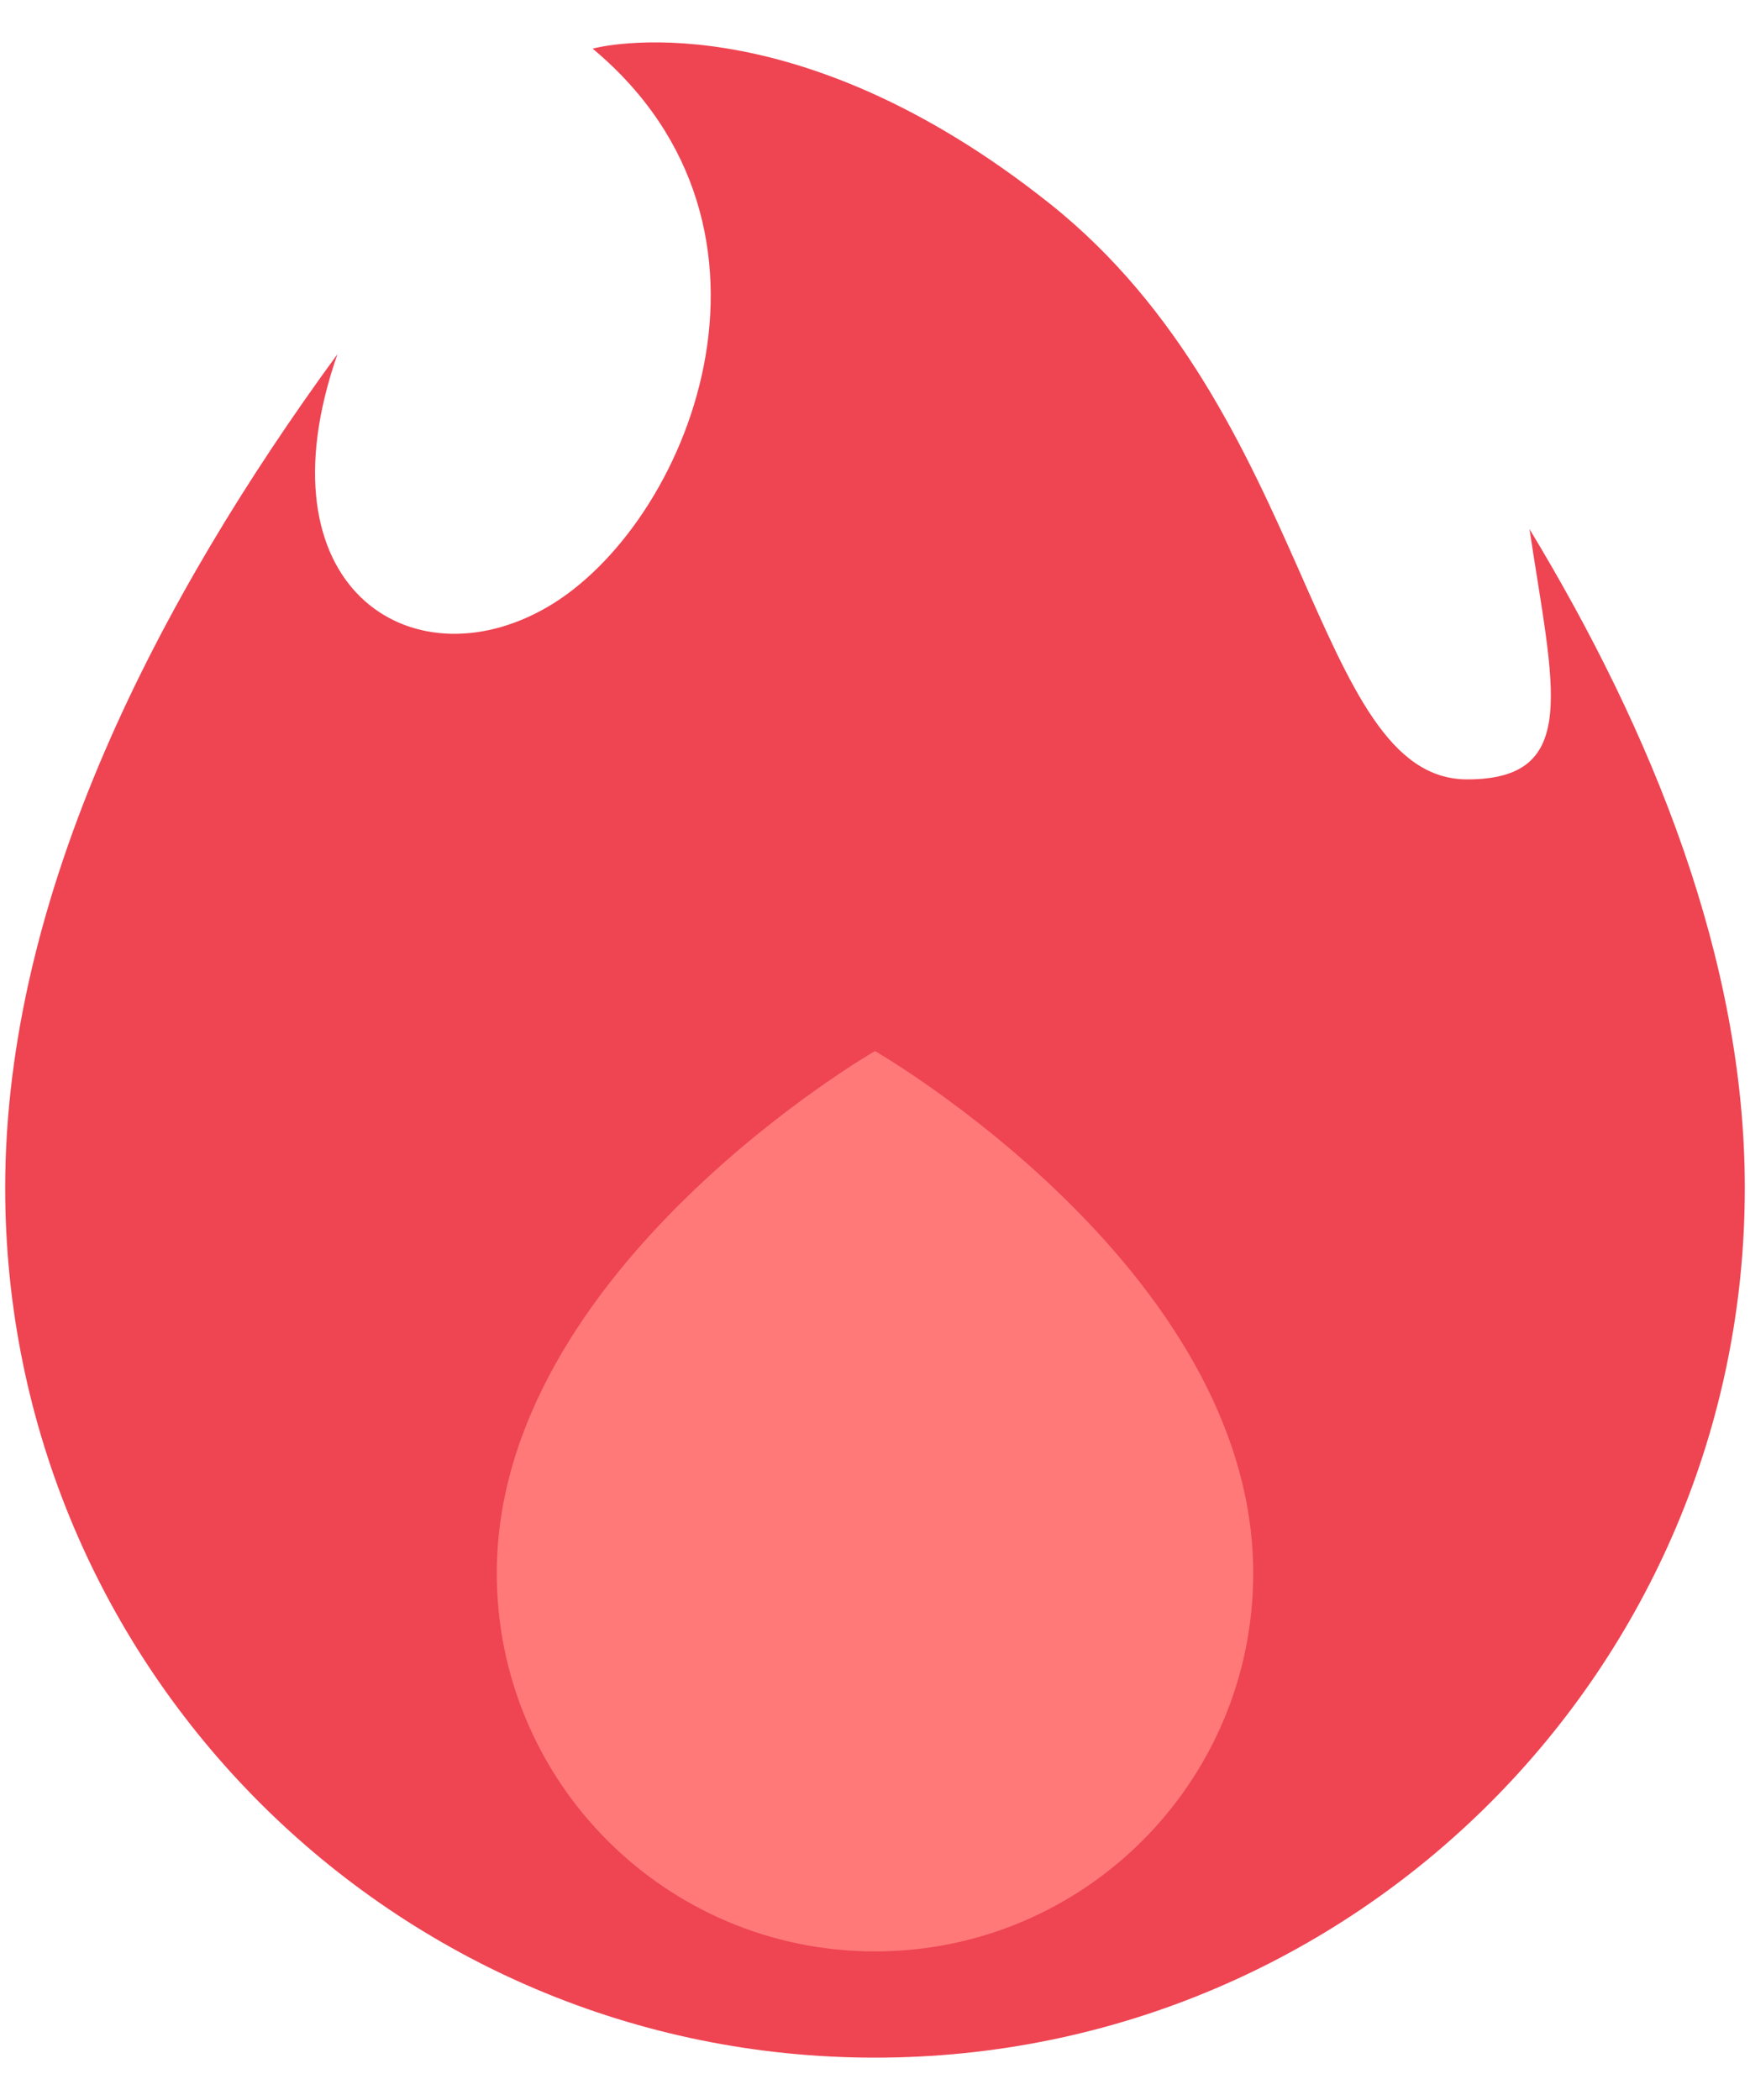
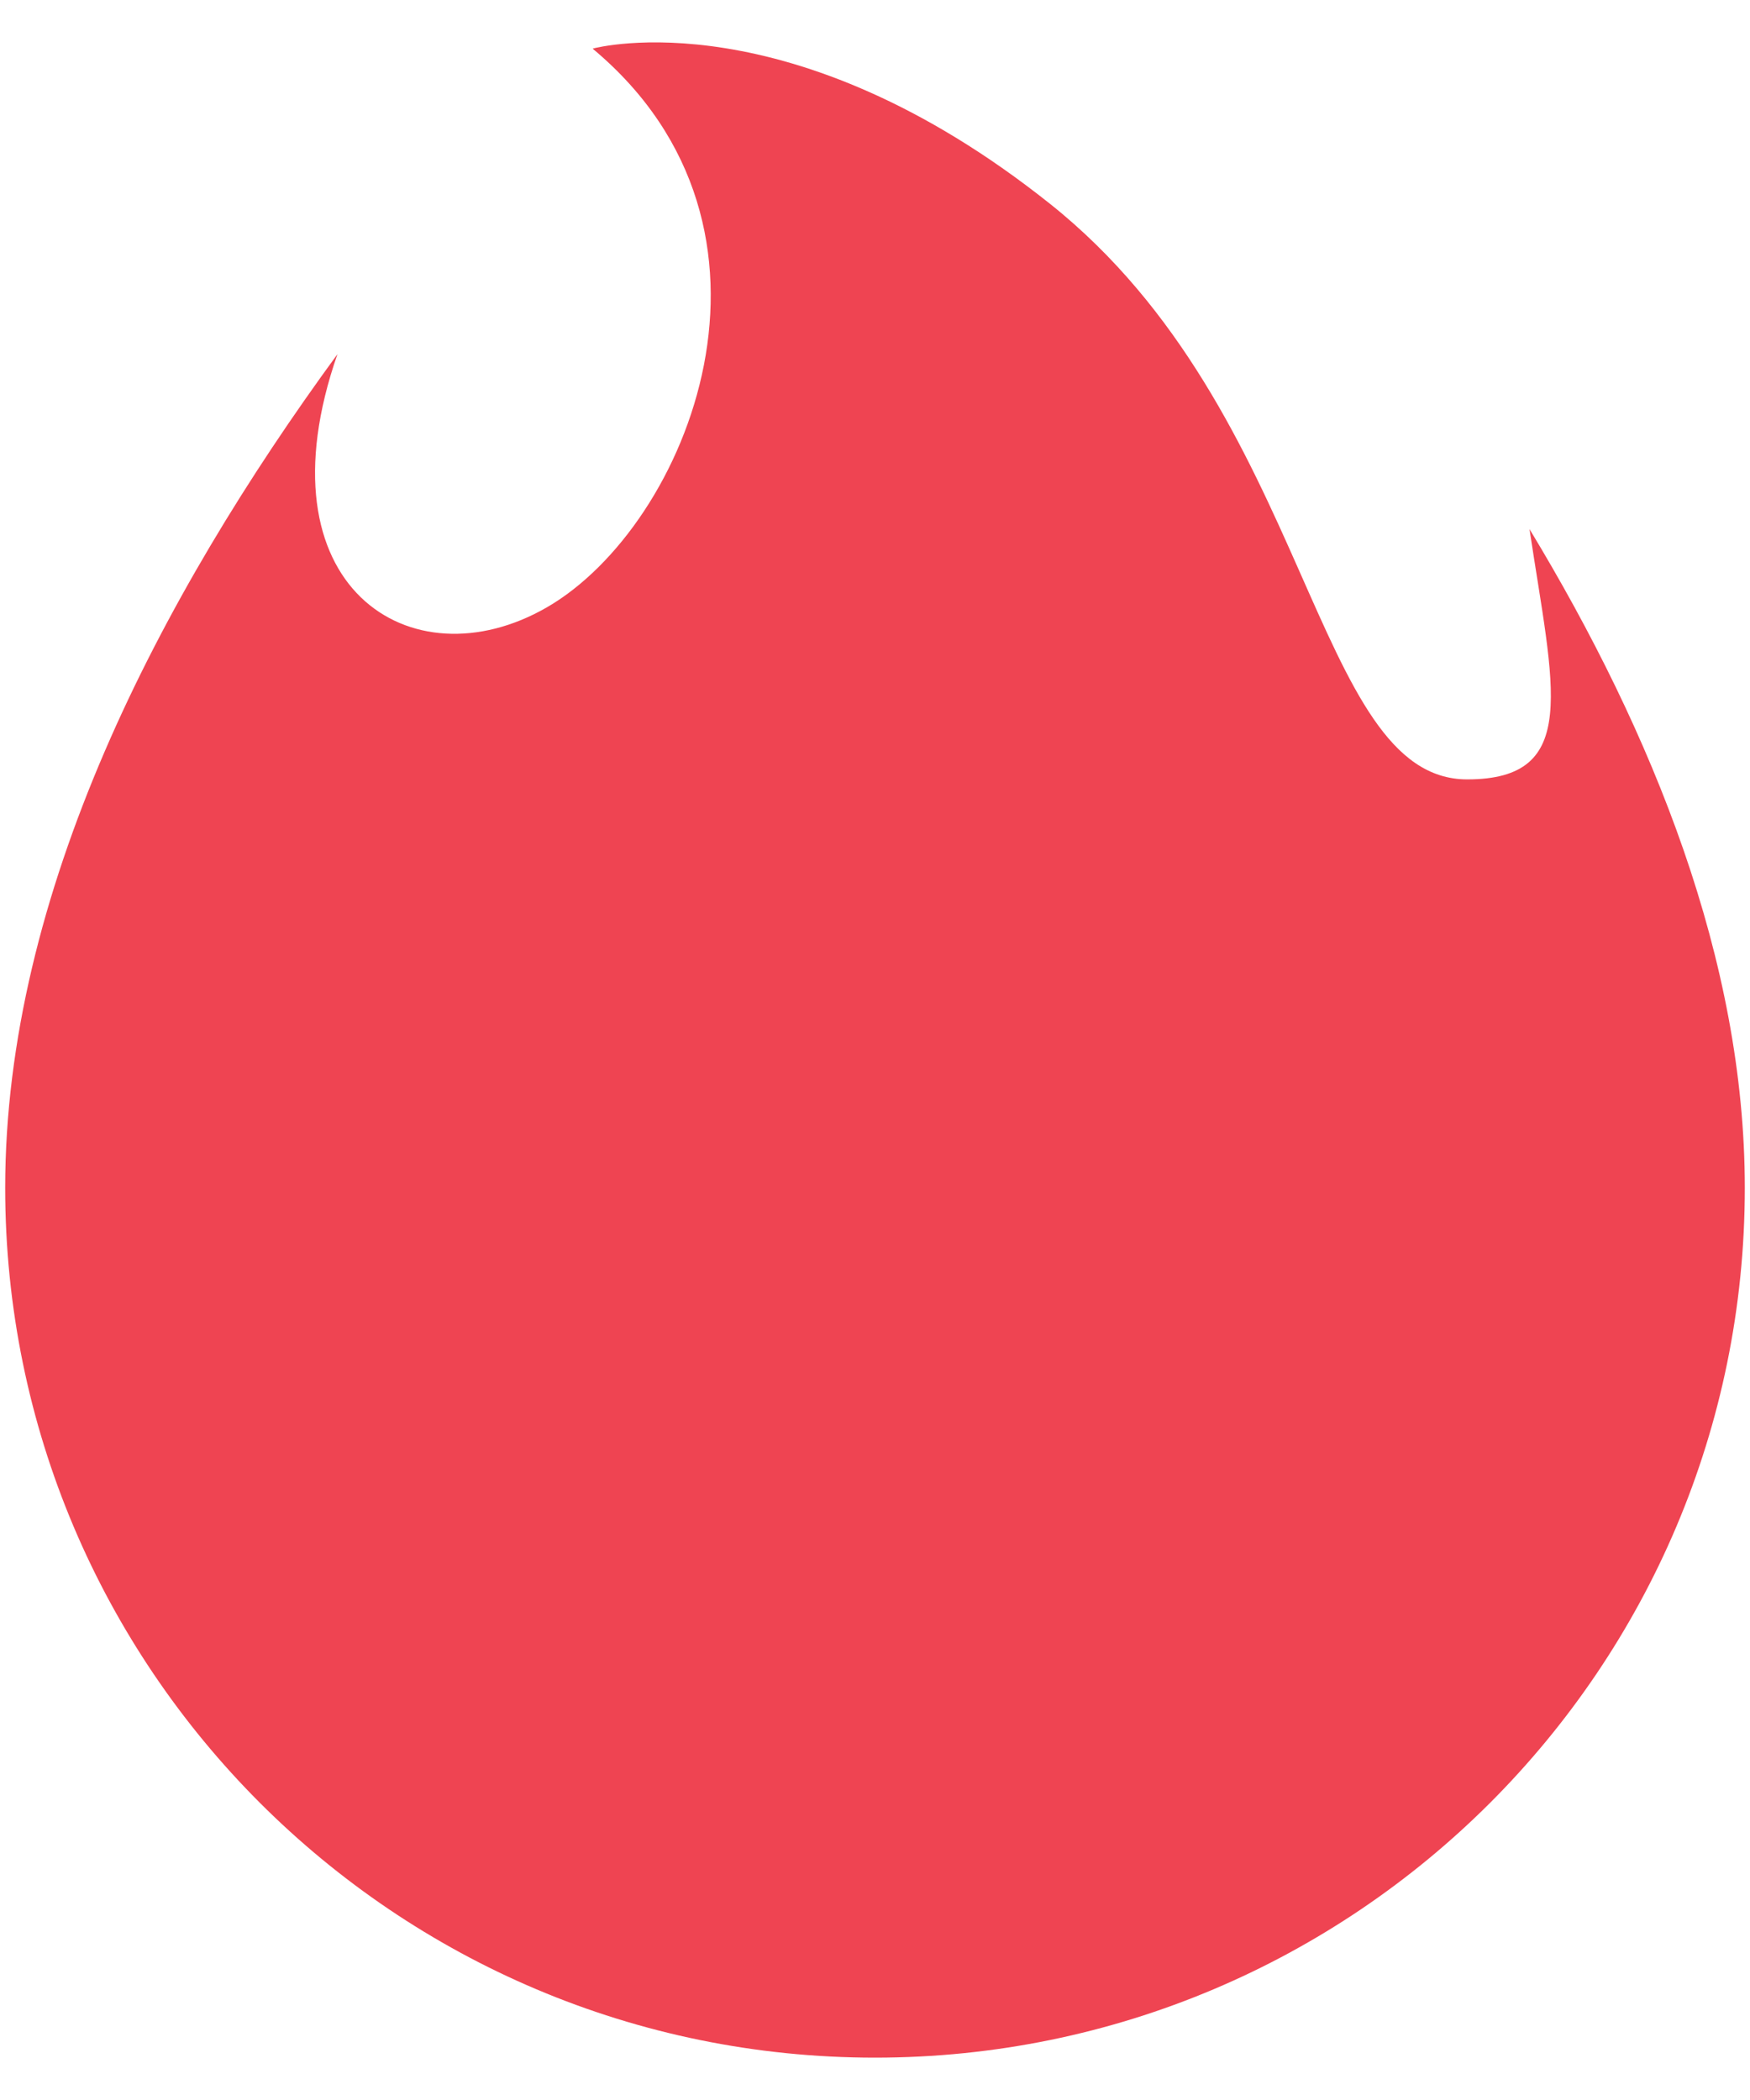
<svg xmlns="http://www.w3.org/2000/svg" width="30" height="36" viewBox="0 0 30 36" fill="none">
  <path d="M26.22 9.07C26.629 11.799 27.104 13.361 25.152 13.361C22.496 13.361 22.495 7.075 18 3.494C13.553 -0.048 10.236 0.813 10.166 0.832L10.162 0.836C13.866 3.928 11.8 9.01 9.376 10.411C7.05 11.755 4.395 10.06 5.785 6.071C2.728 10.251 0.089 15.316 0.089 20.363C0.089 28.598 6.765 35.274 15 35.274C23.235 35.274 29.911 28.598 29.911 20.363C29.911 16.472 28.339 12.57 26.22 9.07Z" fill="#EF4452" />
-   <path d="M15 18.018C15 18.018 21.484 21.752 21.484 26.969C21.484 30.55 18.581 33.453 15 33.453C11.419 33.453 8.516 30.55 8.516 26.969C8.516 21.752 15 18.018 15 18.018Z" fill="#FF7978" />
</svg>